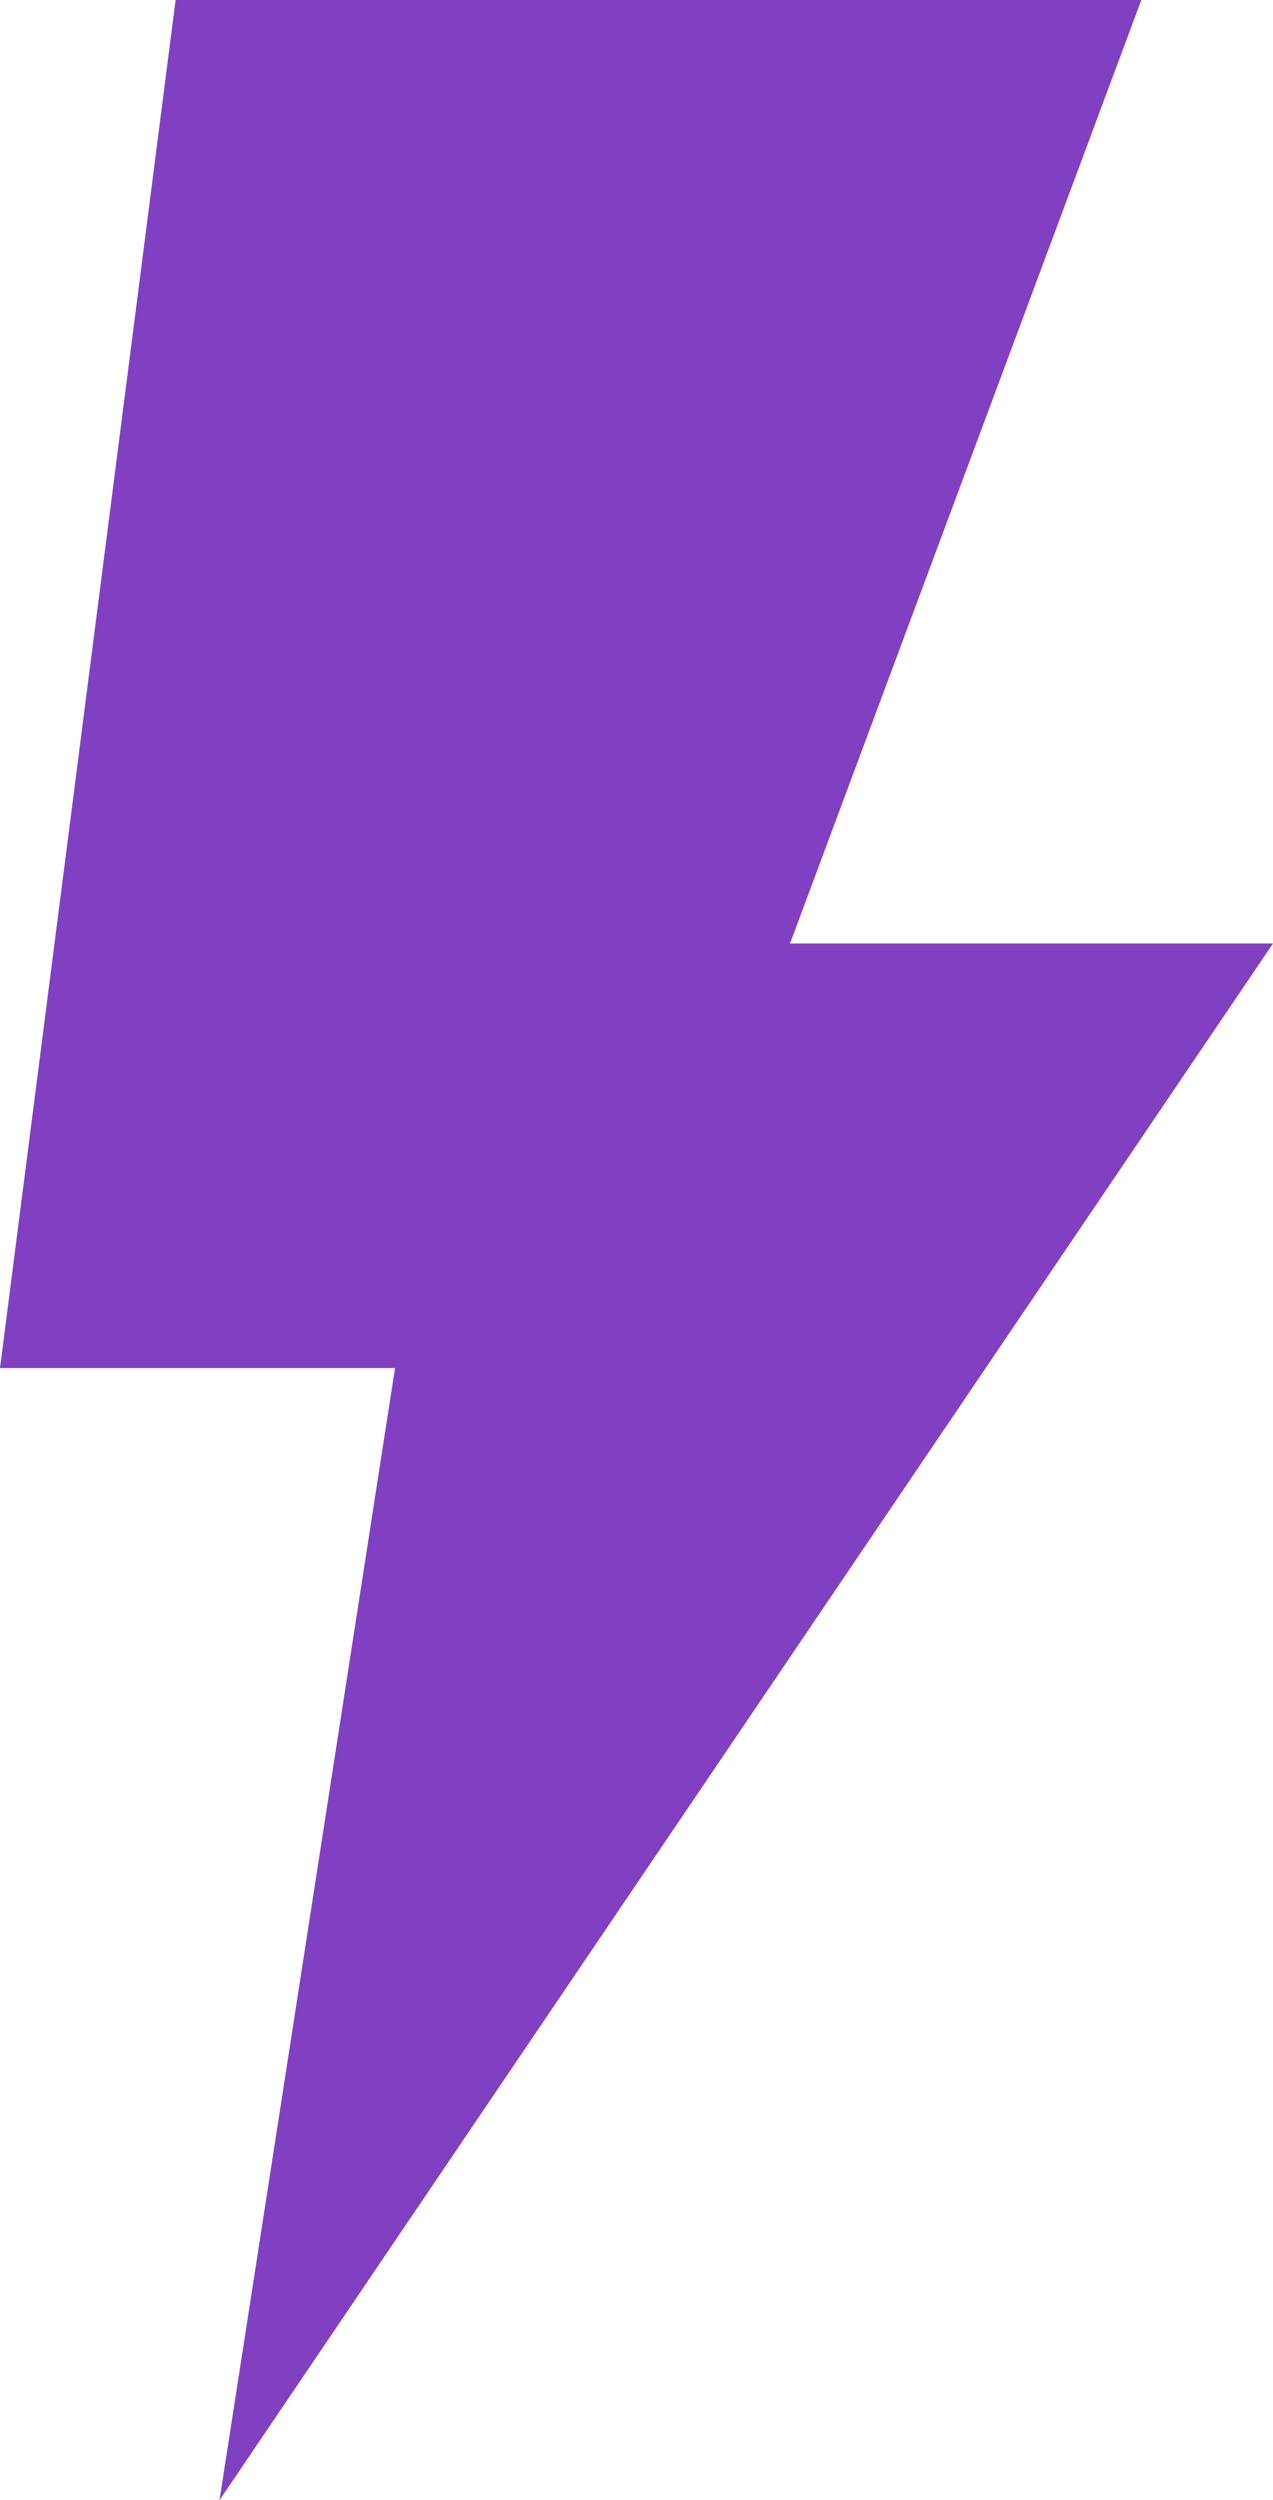
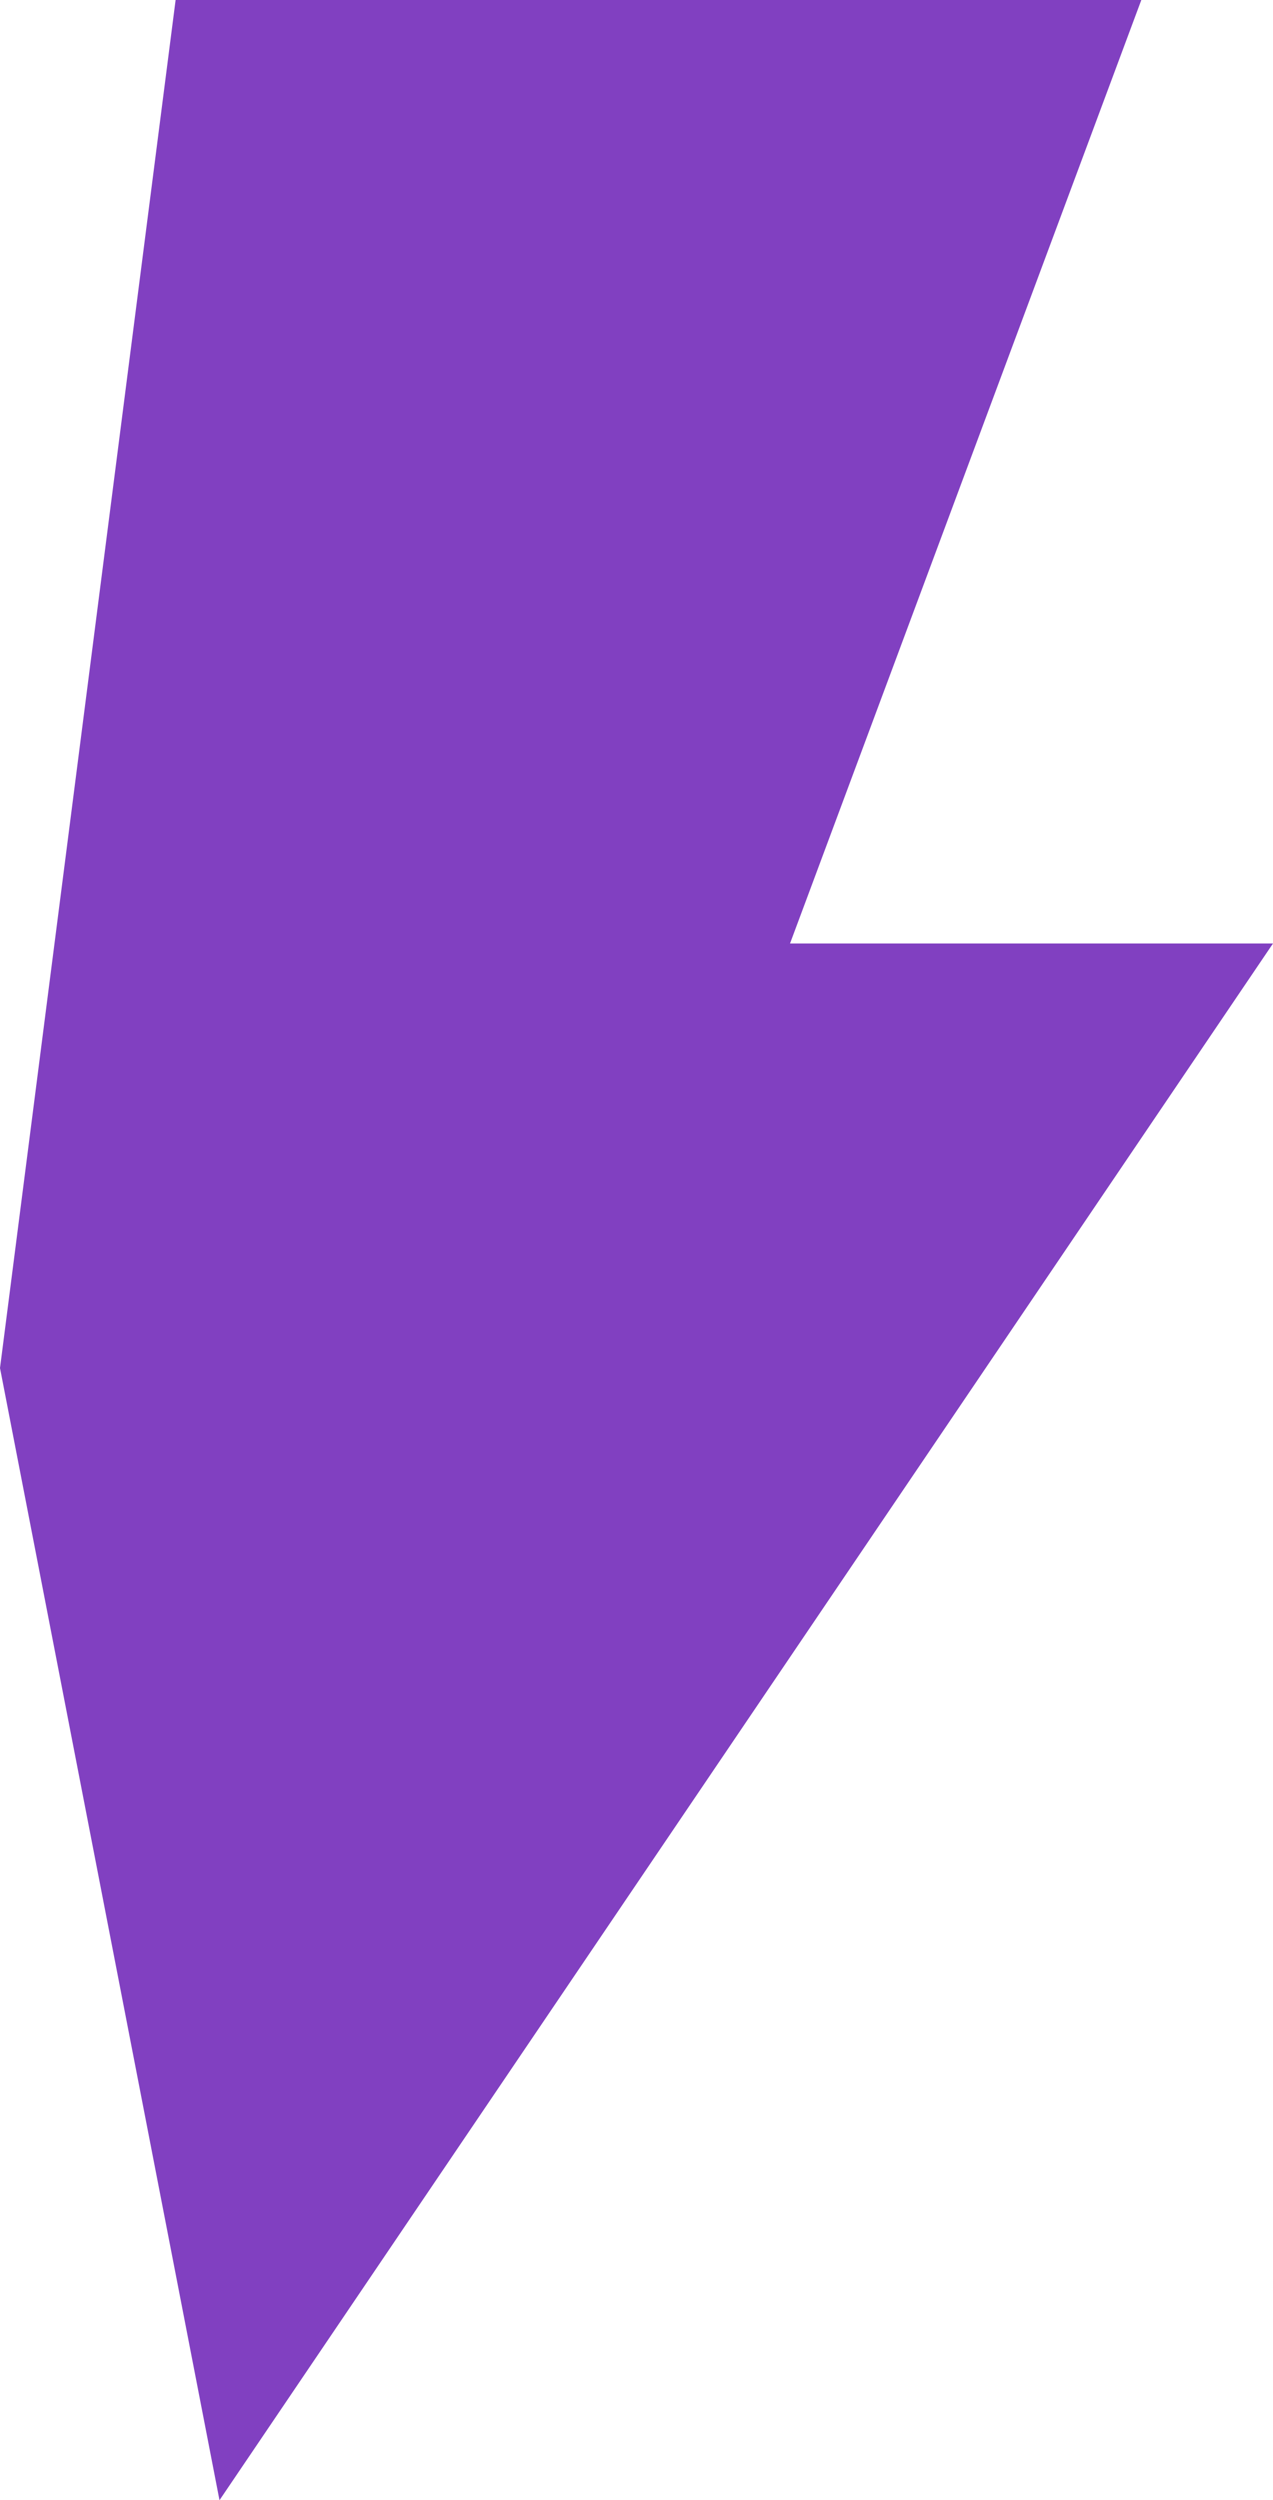
<svg xmlns="http://www.w3.org/2000/svg" width="35.151" height="69" viewBox="0 0 35.151 69">
  <g transform="translate(-125.585)">
-     <path d="M160.736,26.038H147.4L157.1,0H130.434l-4.849,37.755h10.908L131.646,69Z" transform="translate(0)" fill="#8140c1" />
+     <path d="M160.736,26.038H147.4L157.1,0H130.434l-4.849,37.755L131.646,69Z" transform="translate(0)" fill="#8140c1" />
  </g>
</svg>